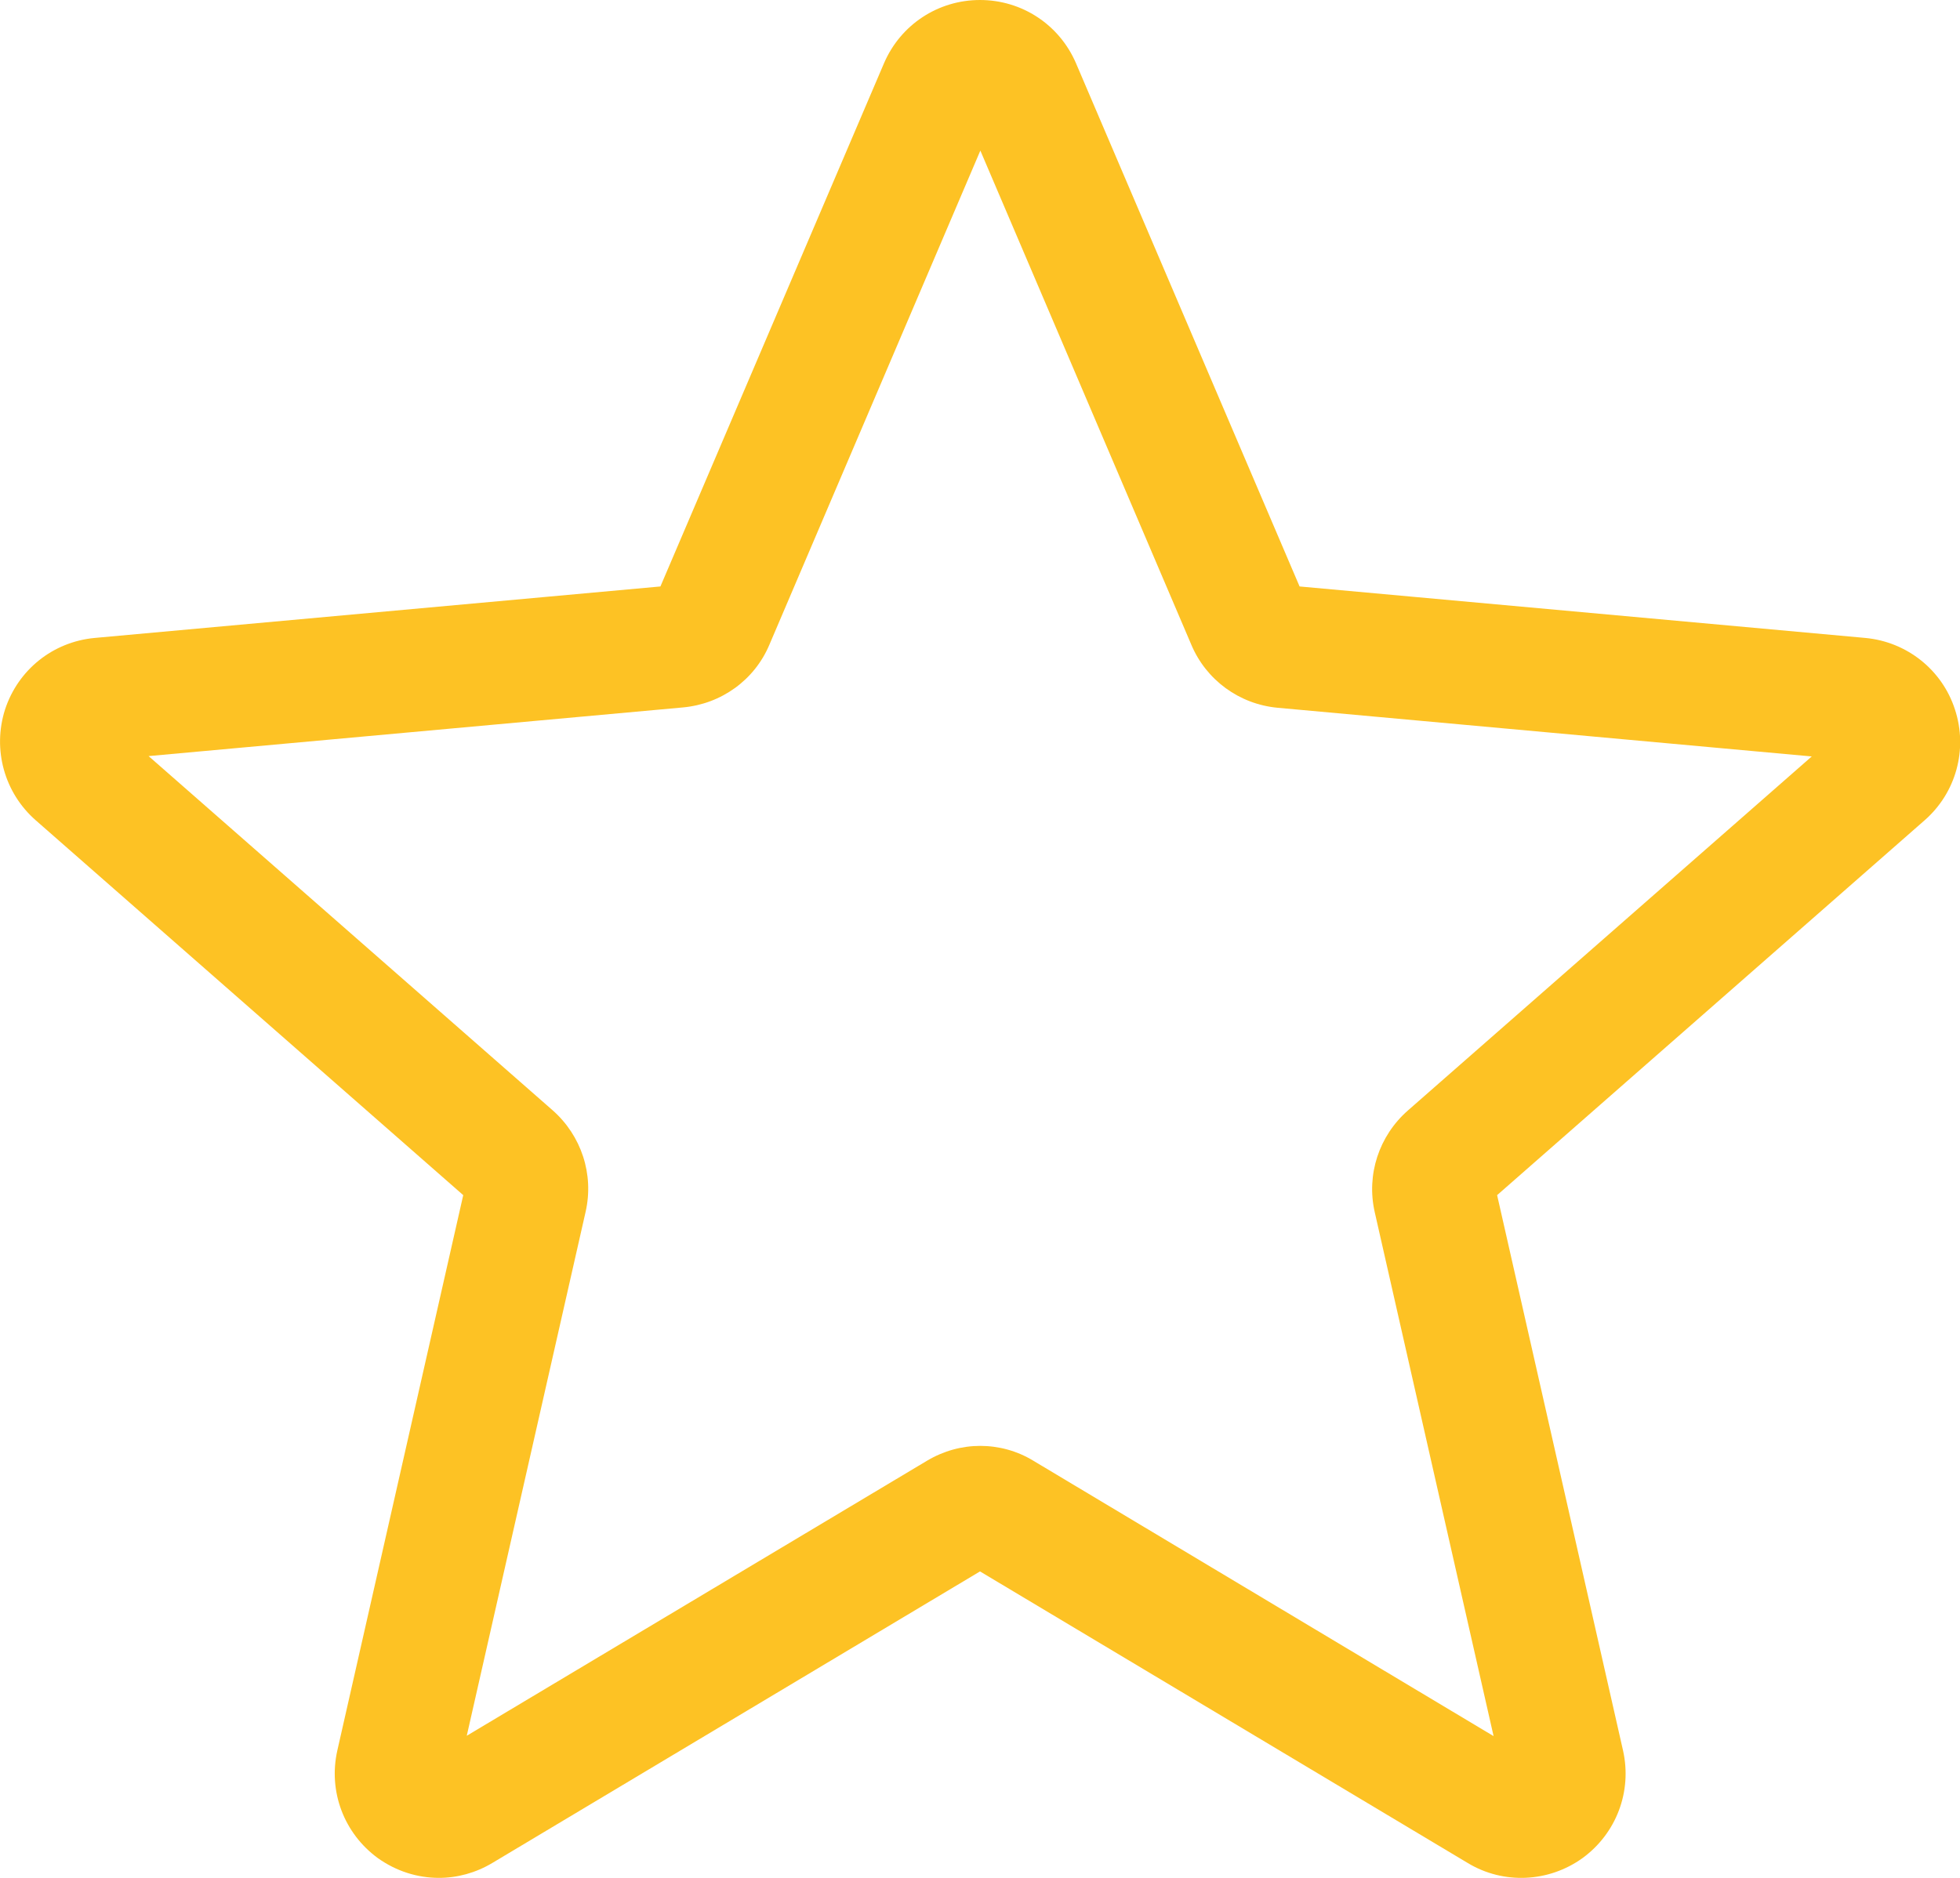
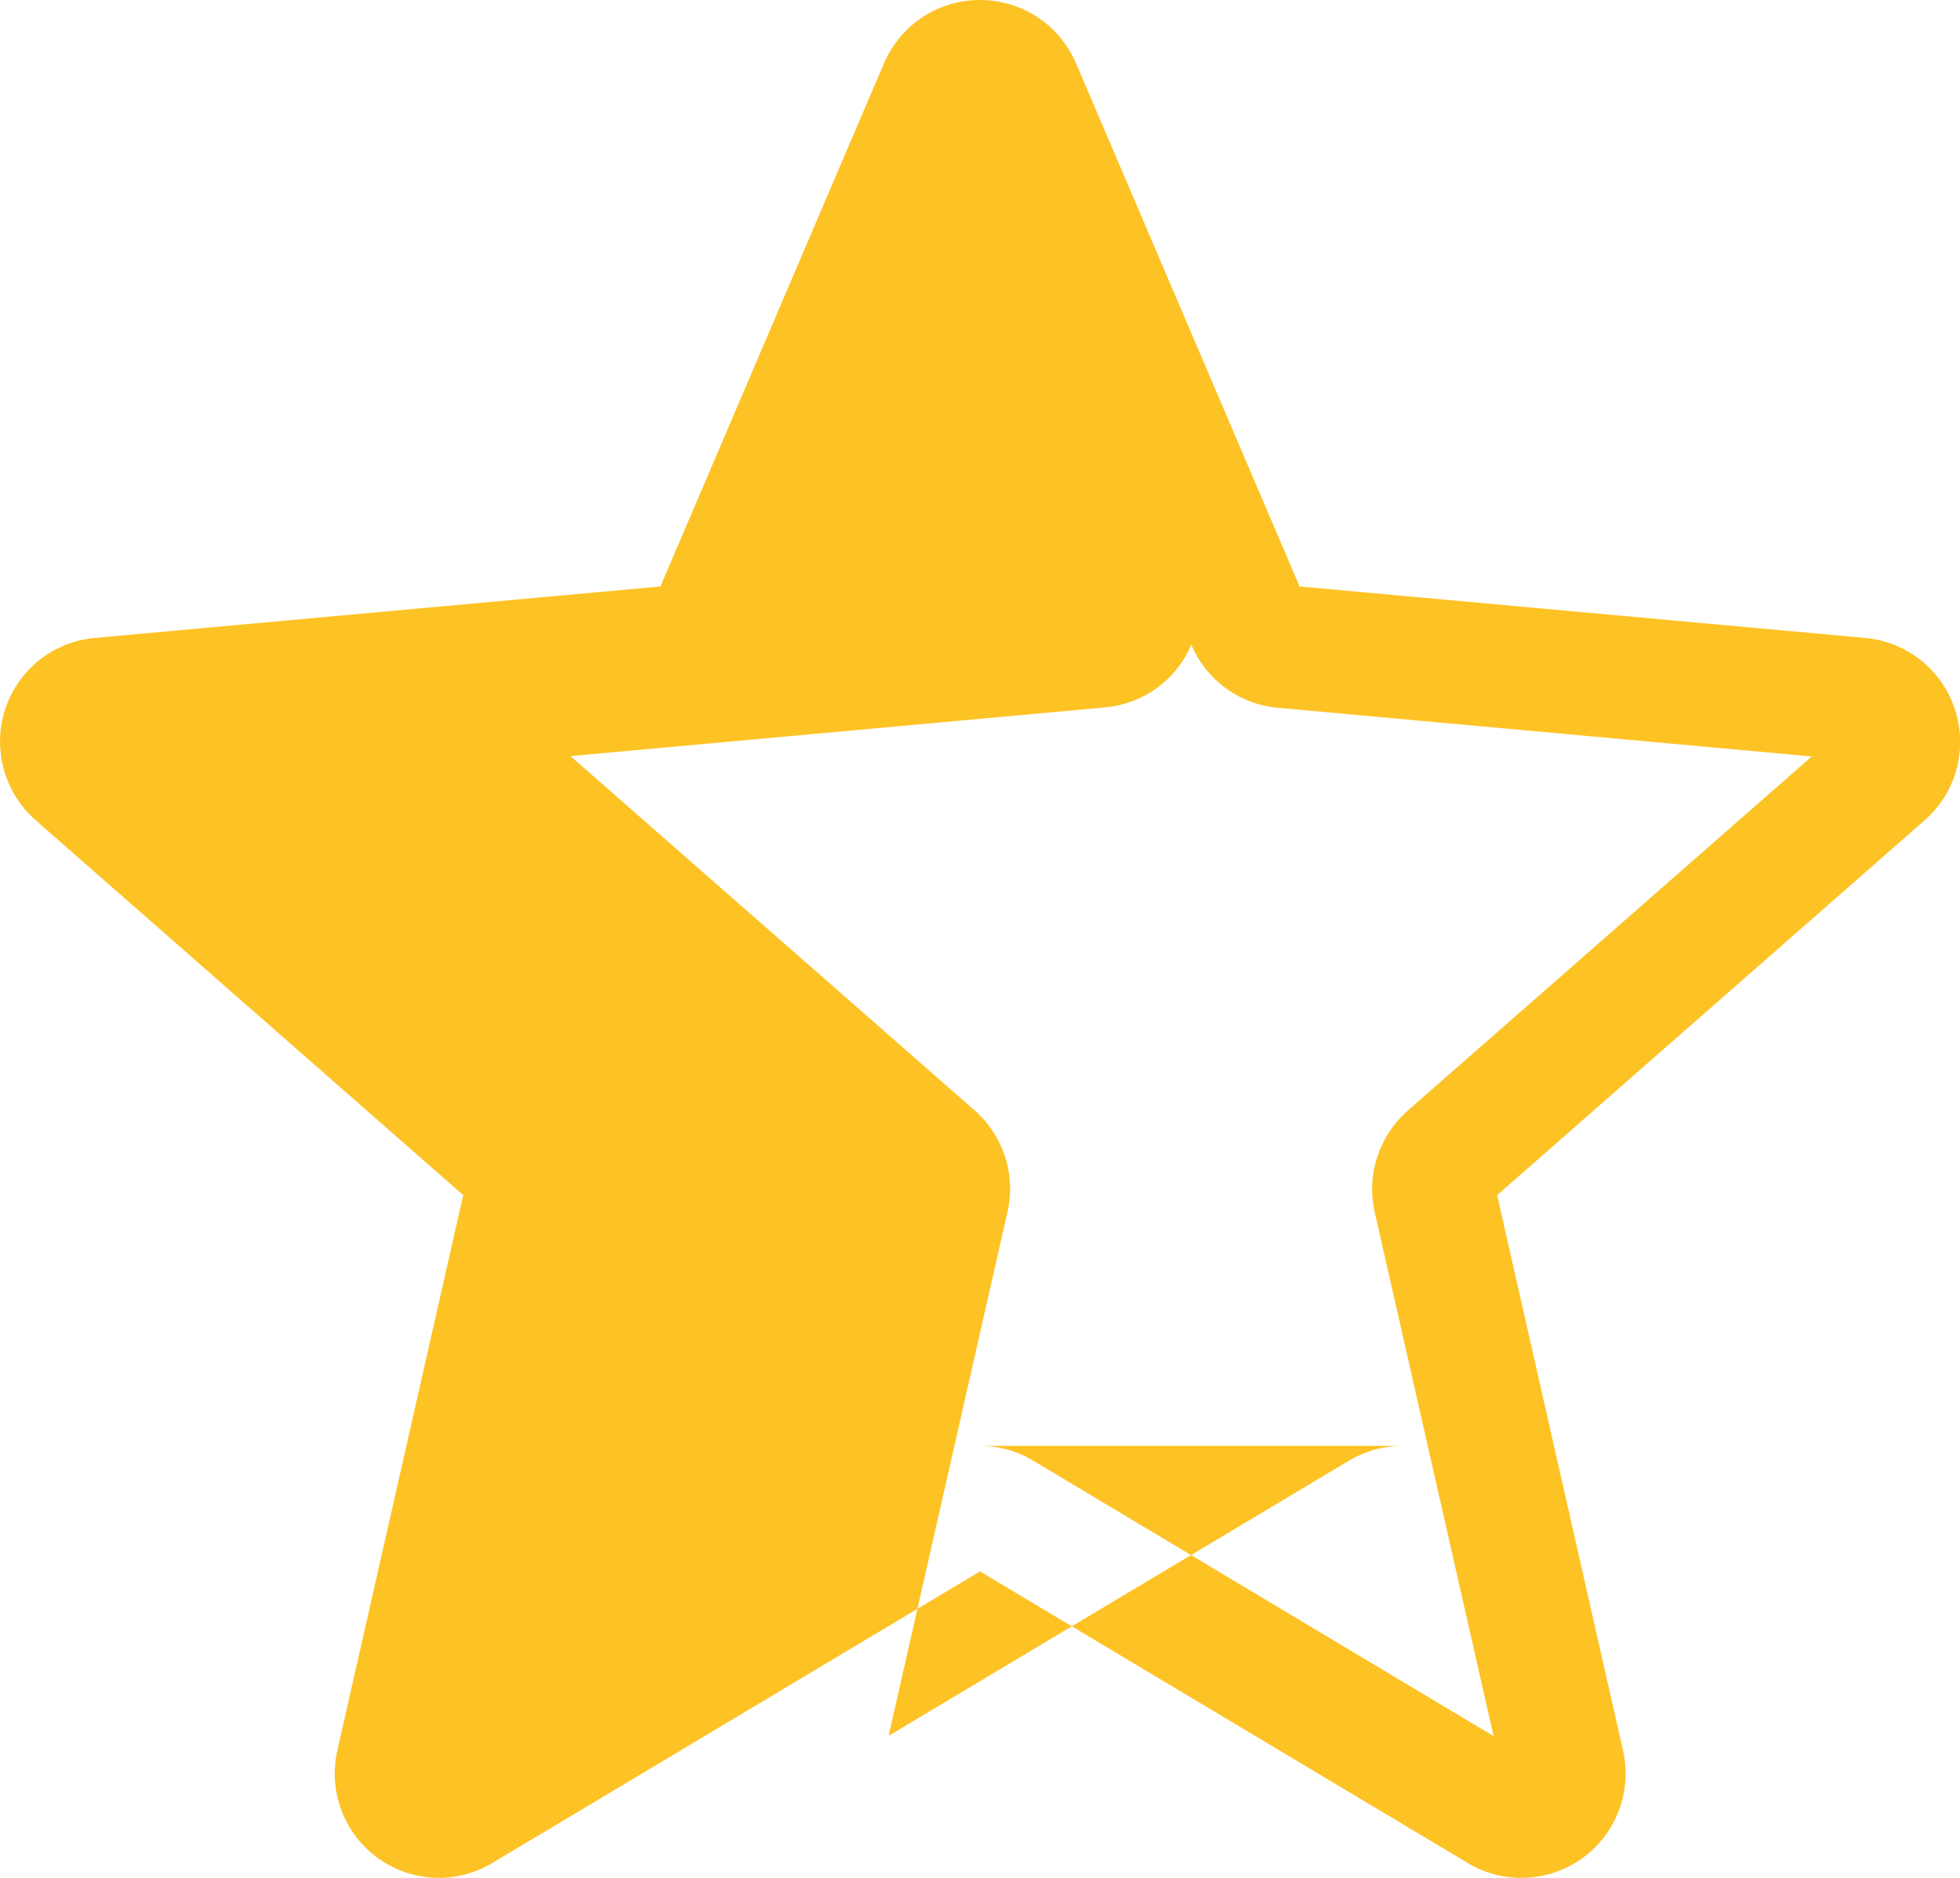
<svg xmlns="http://www.w3.org/2000/svg" width="21" height="20.125" version="1.1" viewBox="0 0 5.556 5.325">
  <g transform="translate(-8.895 -81.443)">
-     <path d="m10.139 86.768c-0.061 0-0.121-0.019-0.173-0.056-0.096-0.07-0.141-0.189-0.115-0.305l0.357-1.575-1.212-1.063c-0.089-0.078-0.123-0.201-0.087-0.314 0.037-0.113 0.136-0.192 0.254-0.203l1.604-0.146 0.634-1.484c0.047-0.109 0.153-0.179 0.272-0.179s0.225 0.07 0.272 0.179l0.634 1.484 1.604 0.146c0.118 0.011 0.218 0.091 0.254 0.203 0.037 0.113 0.003 0.236-0.086 0.314l-1.212 1.063 0.357 1.575c0.026 0.116-0.019 0.235-0.115 0.305-0.096 0.069-0.224 0.075-0.325 0.014l-1.383-0.827-1.383 0.827c-0.047 0.028-0.099 0.042-0.151 0.042zm1.534-1.225c0.053 0 0.105 0.014 0.151 0.042l1.305 0.781-0.337-1.486c-0.024-0.106 0.012-0.216 0.094-0.288l1.145-1.004-1.514-0.138c-0.109-0.01-0.203-0.079-0.245-0.179l-0.598-1.401-0.598 1.401c-0.042 0.1-0.136 0.168-0.245 0.178l-1.515 0.138 1.145 1.004c0.082 0.072 0.118 0.182 0.094 0.288l-0.337 1.486 1.305-0.78c0.047-0.028 0.099-0.042 0.151-0.042zm-0.918-2.408s0 2.47e-4 -2.46e-4 4.66e-4zm1.835-6.78e-4 2.47e-4 4.66e-4c0-2.47e-4 0-2.47e-4 -2.47e-4 -4.66e-4z" fill="#fdc224" stroke-width=".011" />
+     <path d="m10.139 86.768c-0.061 0-0.121-0.019-0.173-0.056-0.096-0.07-0.141-0.189-0.115-0.305l0.357-1.575-1.212-1.063c-0.089-0.078-0.123-0.201-0.087-0.314 0.037-0.113 0.136-0.192 0.254-0.203l1.604-0.146 0.634-1.484c0.047-0.109 0.153-0.179 0.272-0.179s0.225 0.07 0.272 0.179l0.634 1.484 1.604 0.146c0.118 0.011 0.218 0.091 0.254 0.203 0.037 0.113 0.003 0.236-0.086 0.314l-1.212 1.063 0.357 1.575c0.026 0.116-0.019 0.235-0.115 0.305-0.096 0.069-0.224 0.075-0.325 0.014l-1.383-0.827-1.383 0.827c-0.047 0.028-0.099 0.042-0.151 0.042zm1.534-1.225c0.053 0 0.105 0.014 0.151 0.042l1.305 0.781-0.337-1.486c-0.024-0.106 0.012-0.216 0.094-0.288l1.145-1.004-1.514-0.138c-0.109-0.01-0.203-0.079-0.245-0.179c-0.042 0.1-0.136 0.168-0.245 0.178l-1.515 0.138 1.145 1.004c0.082 0.072 0.118 0.182 0.094 0.288l-0.337 1.486 1.305-0.78c0.047-0.028 0.099-0.042 0.151-0.042zm-0.918-2.408s0 2.47e-4 -2.46e-4 4.66e-4zm1.835-6.78e-4 2.47e-4 4.66e-4c0-2.47e-4 0-2.47e-4 -2.47e-4 -4.66e-4z" fill="#fdc224" stroke-width=".011" />
  </g>
</svg>